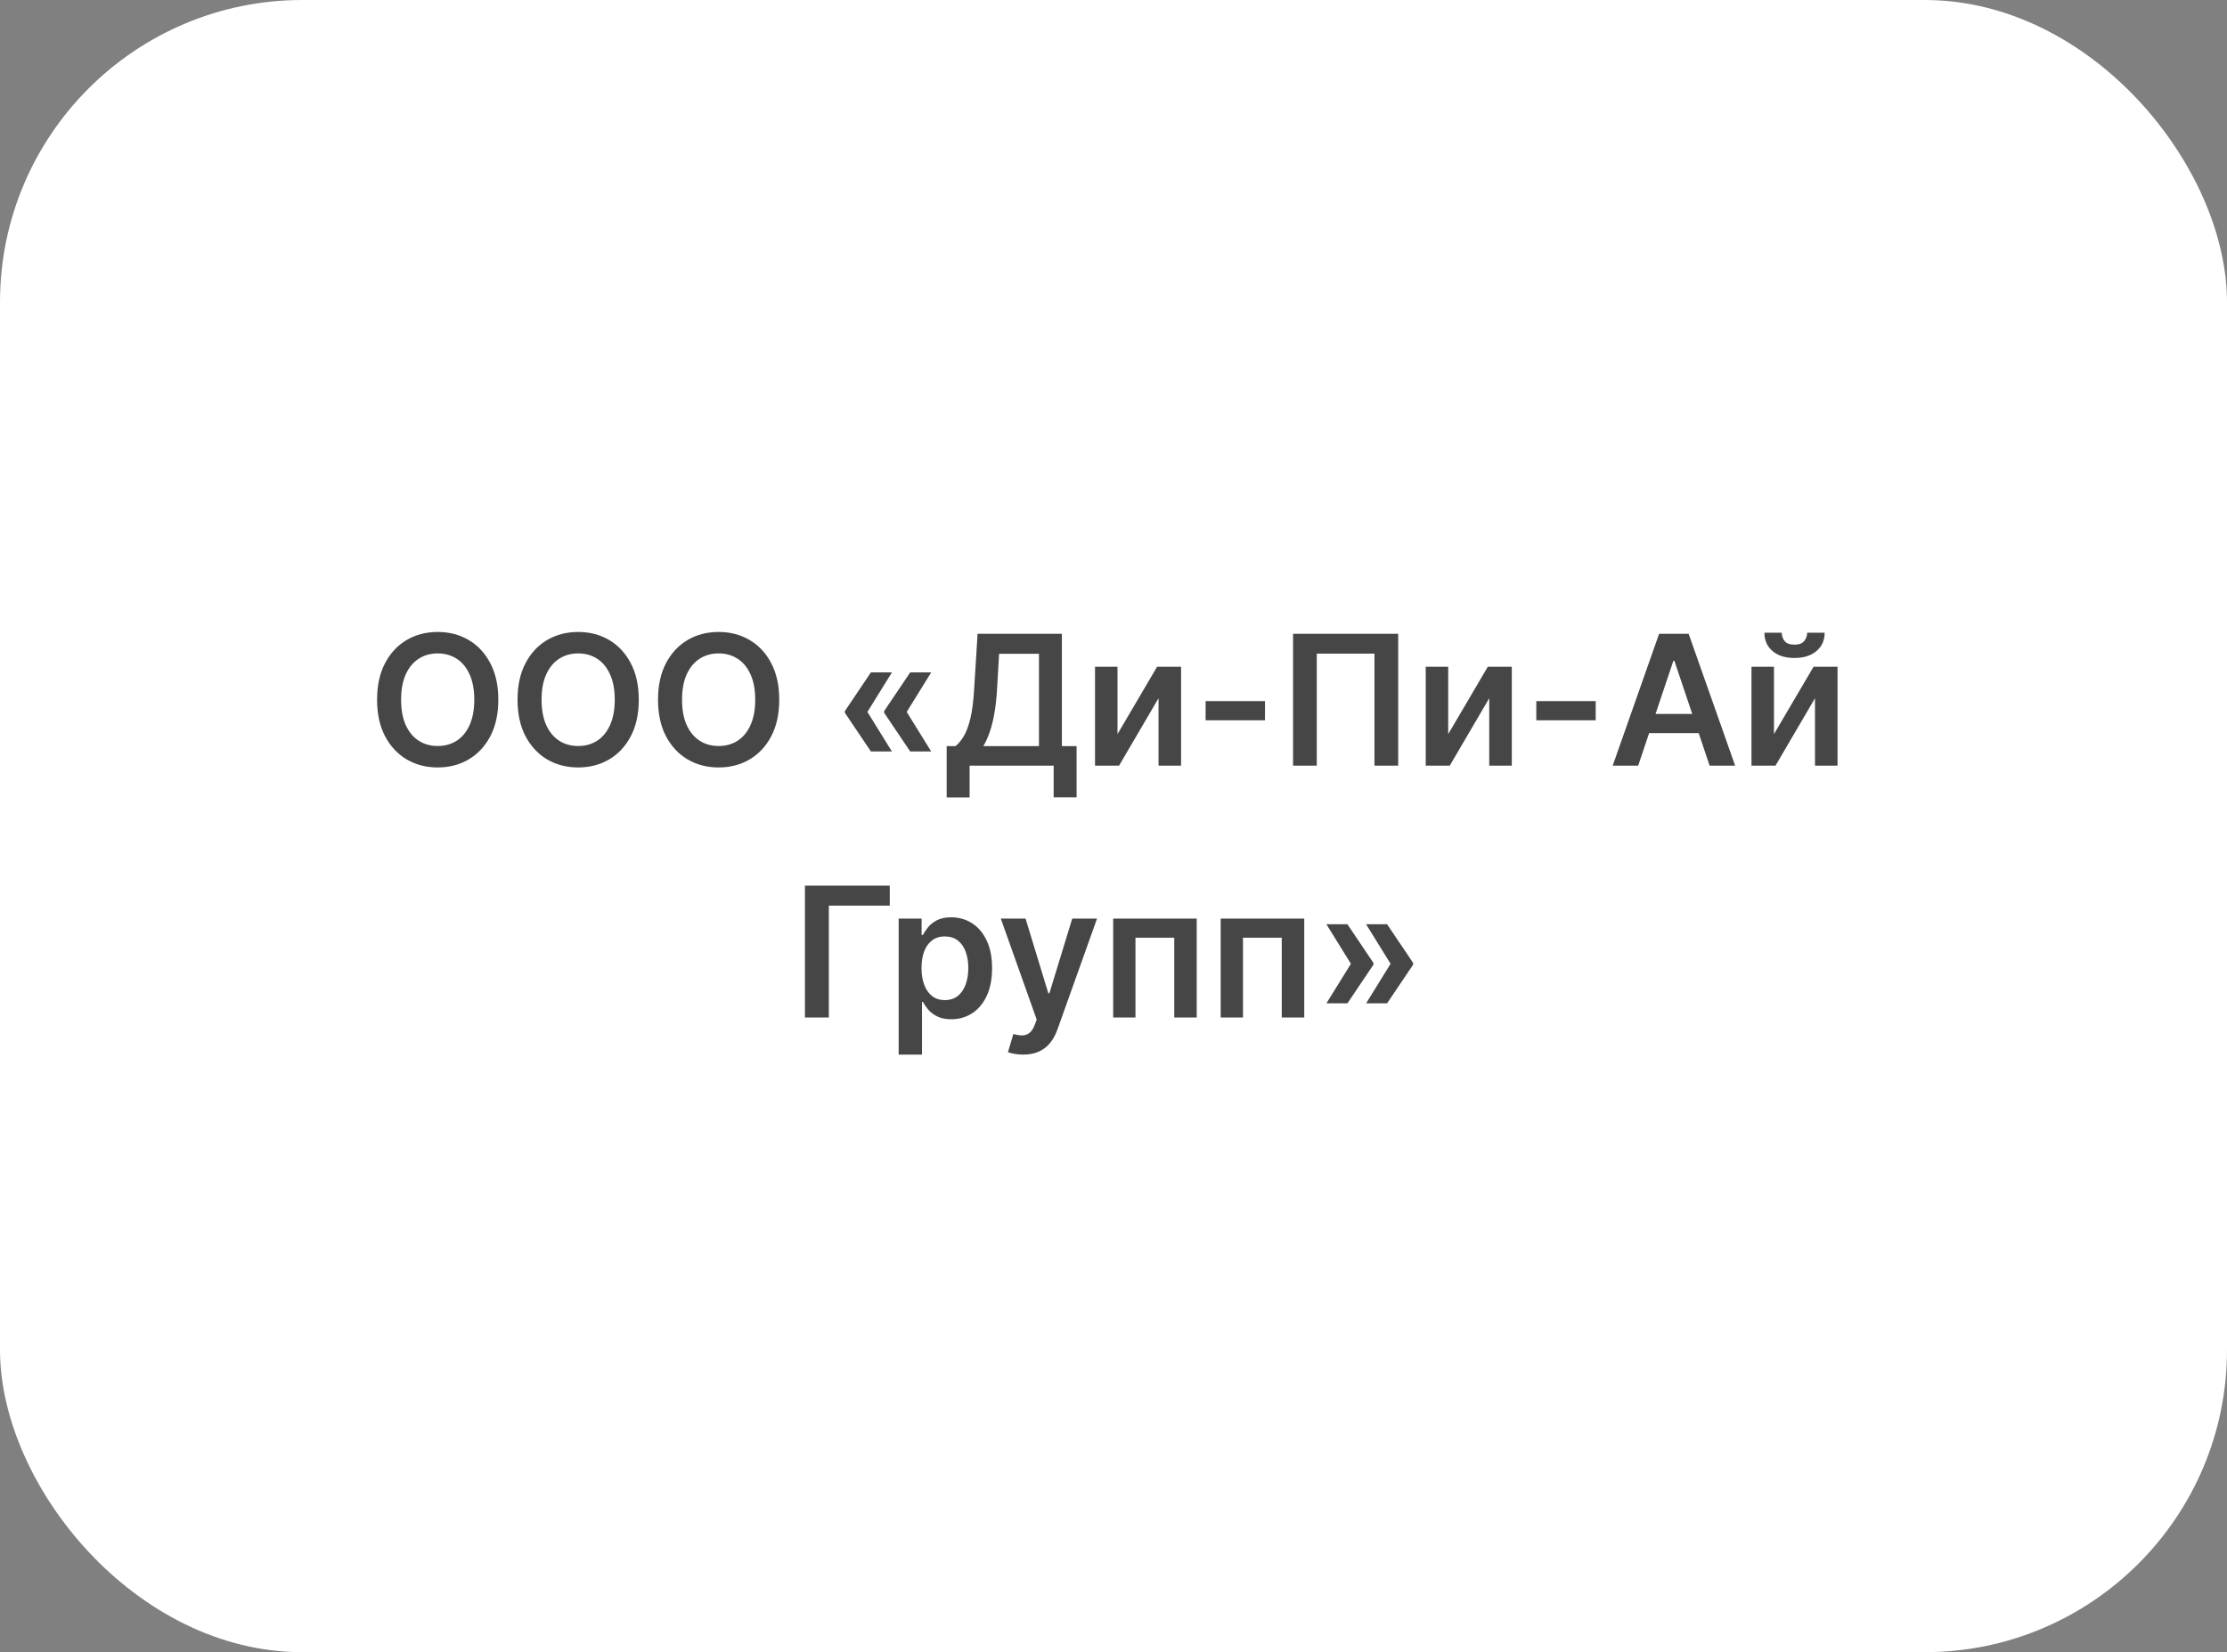
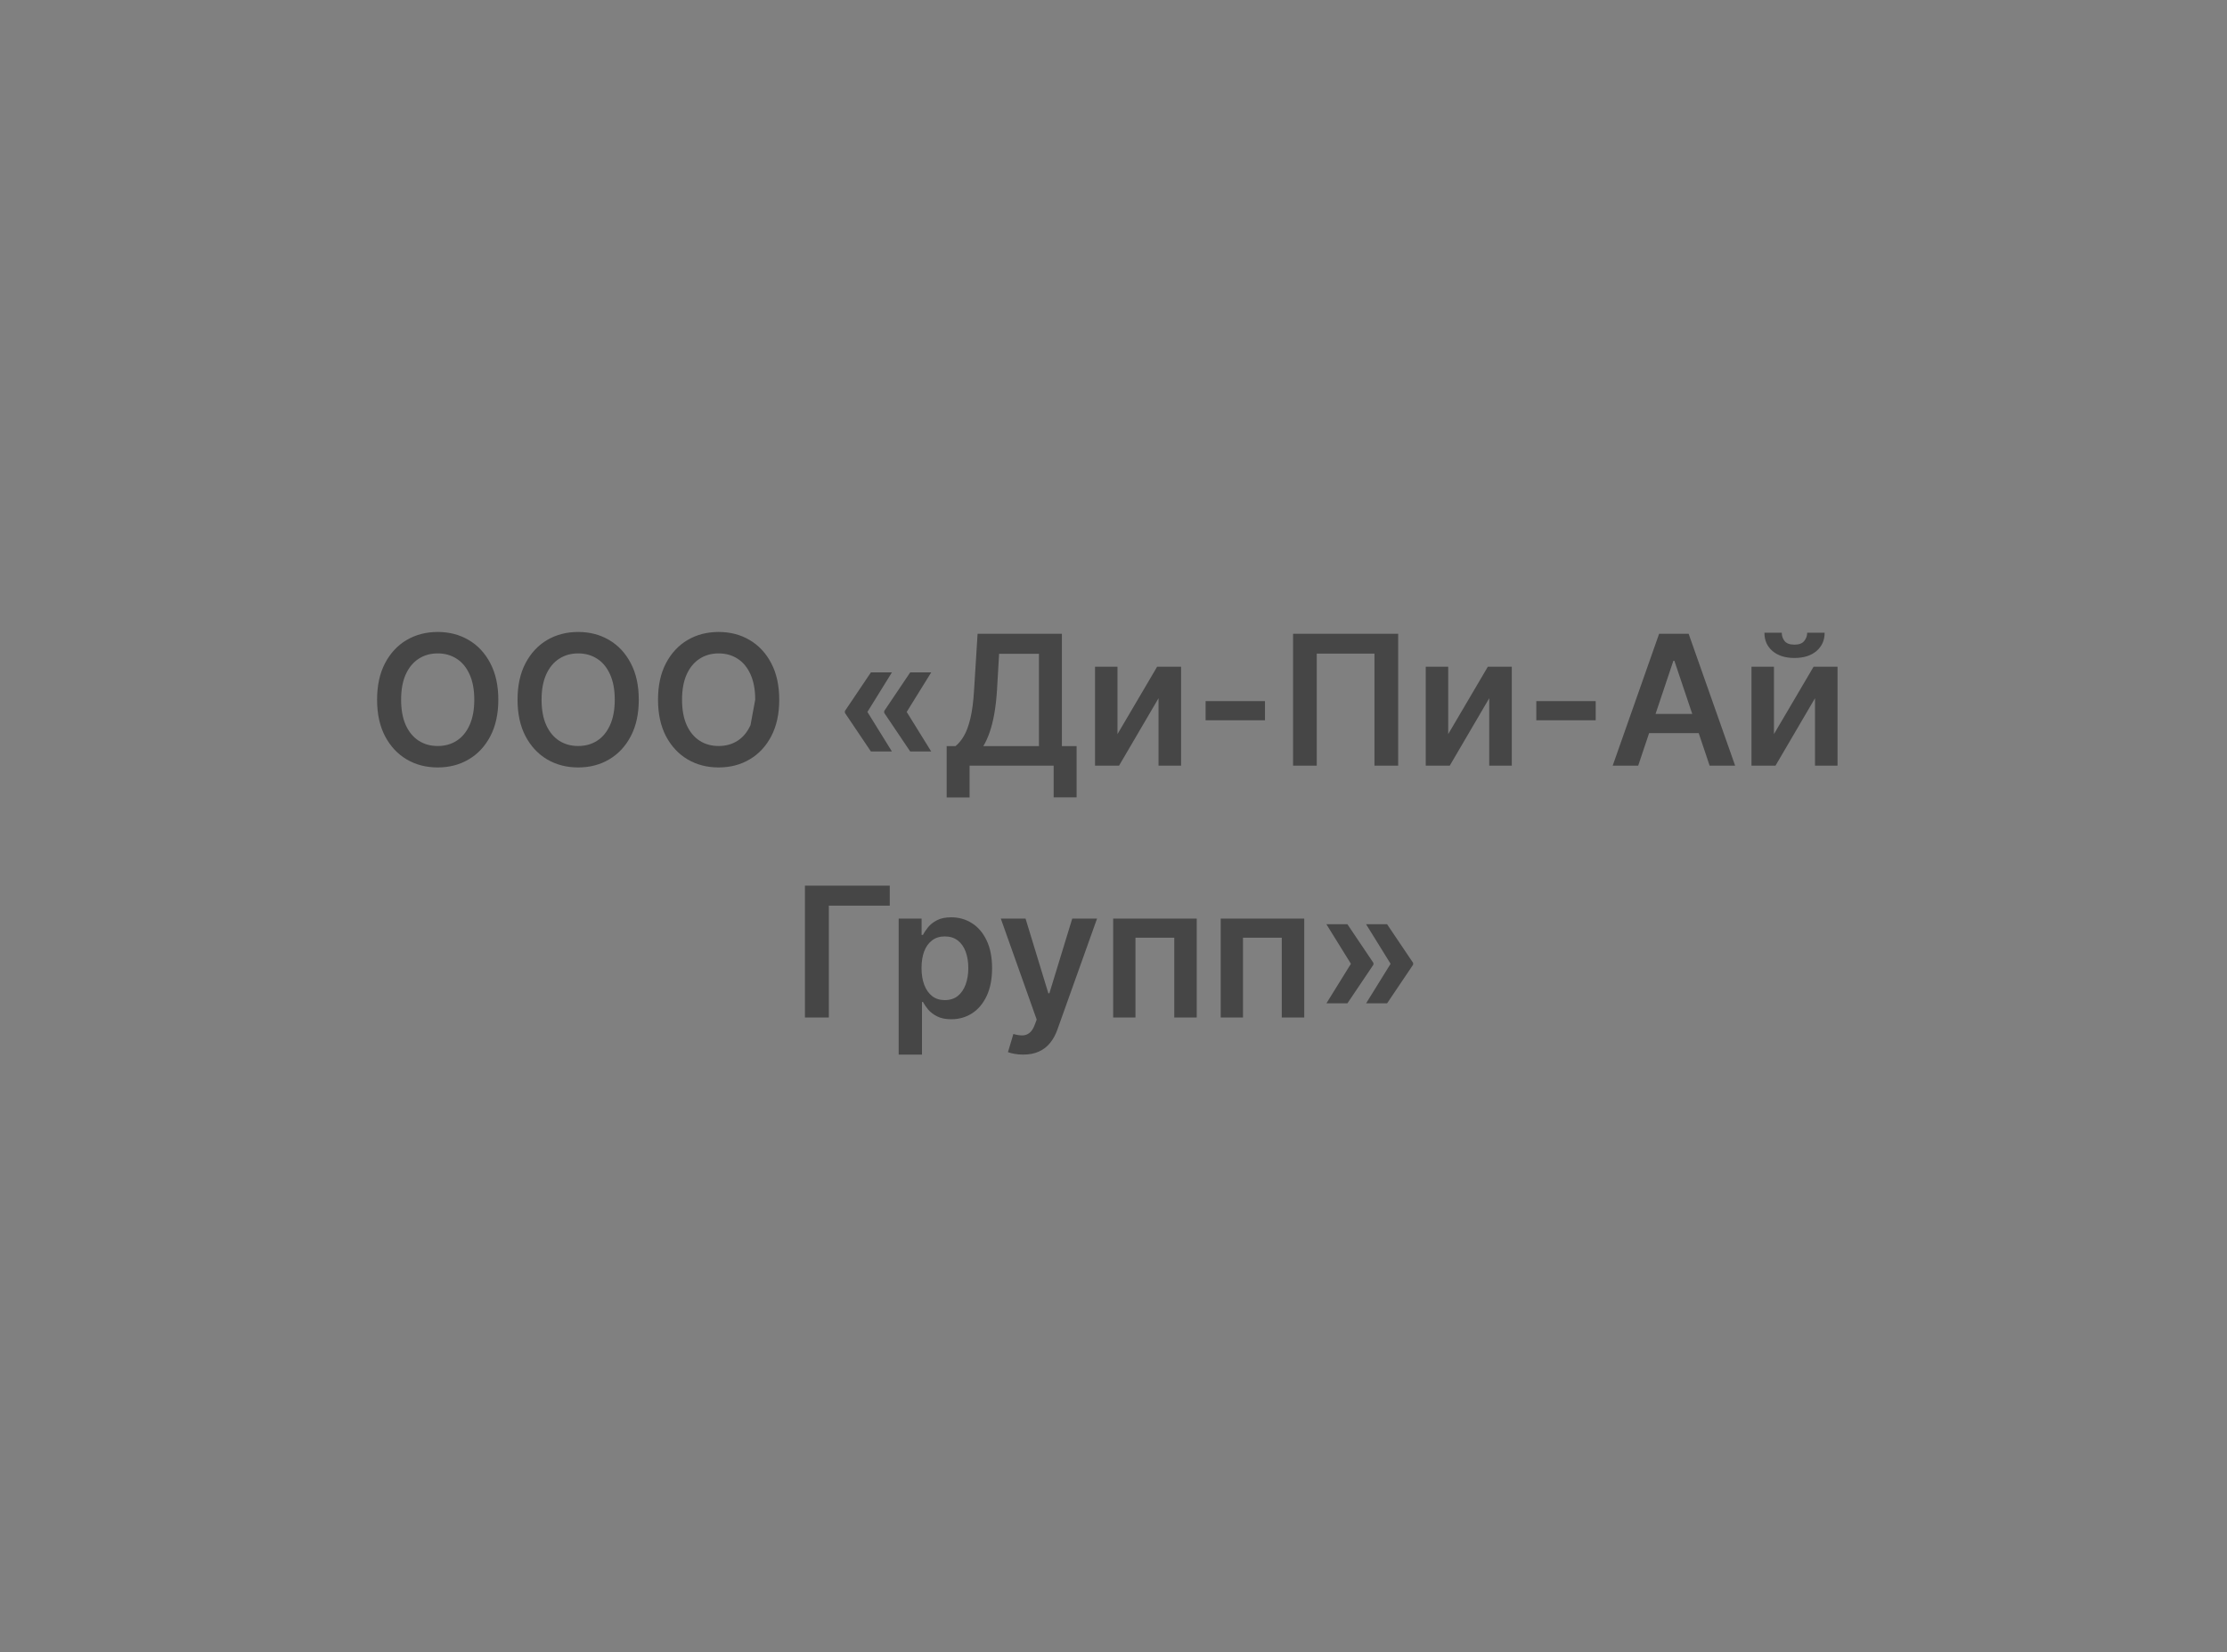
<svg xmlns="http://www.w3.org/2000/svg" width="221" height="164" viewBox="0 0 221 164" fill="none">
  <rect x="0" y="0" width="221" height="164" fill="#808080" stroke="none" />
-   <rect width="221" height="164" rx="30" fill="white" />
-   <path d="M49.451 69.454C49.451 70.865 49.186 72.073 48.658 73.079C48.134 74.08 47.418 74.847 46.51 75.38C45.607 75.913 44.582 76.179 43.436 76.179C42.289 76.179 41.262 75.913 40.355 75.38C39.451 74.843 38.735 74.074 38.207 73.072C37.683 72.067 37.421 70.861 37.421 69.454C37.421 68.044 37.683 66.838 38.207 65.837C38.735 64.831 39.451 64.062 40.355 63.529C41.262 62.996 42.289 62.73 43.436 62.73C44.582 62.73 45.607 62.996 46.51 63.529C47.418 64.062 48.134 64.831 48.658 65.837C49.186 66.838 49.451 68.044 49.451 69.454ZM47.066 69.454C47.066 68.462 46.911 67.624 46.6 66.942C46.293 66.256 45.867 65.739 45.321 65.389C44.776 65.035 44.147 64.859 43.436 64.859C42.724 64.859 42.095 65.035 41.55 65.389C41.005 65.739 40.576 66.256 40.265 66.942C39.958 67.624 39.805 68.462 39.805 69.454C39.805 70.447 39.958 71.287 40.265 71.973C40.576 72.655 41.005 73.173 41.55 73.526C42.095 73.876 42.724 74.05 43.436 74.05C44.147 74.05 44.776 73.876 45.321 73.526C45.867 73.173 46.293 72.655 46.6 71.973C46.911 71.287 47.066 70.447 47.066 69.454ZM63.39 69.454C63.39 70.865 63.126 72.073 62.597 73.079C62.073 74.08 61.357 74.847 60.45 75.38C59.546 75.913 58.521 76.179 57.375 76.179C56.229 76.179 55.202 75.913 54.294 75.38C53.391 74.843 52.675 74.074 52.146 73.072C51.622 72.067 51.36 70.861 51.36 69.454C51.36 68.044 51.622 66.838 52.146 65.837C52.675 64.831 53.391 64.062 54.294 63.529C55.202 62.996 56.229 62.73 57.375 62.73C58.521 62.73 59.546 62.996 60.45 63.529C61.357 64.062 62.073 64.831 62.597 65.837C63.126 66.838 63.39 68.044 63.39 69.454ZM61.006 69.454C61.006 68.462 60.85 67.624 60.539 66.942C60.232 66.256 59.806 65.739 59.261 65.389C58.715 65.035 58.087 64.859 57.375 64.859C56.663 64.859 56.035 65.035 55.489 65.389C54.944 65.739 54.516 66.256 54.205 66.942C53.898 67.624 53.744 68.462 53.744 69.454C53.744 70.447 53.898 71.287 54.205 71.973C54.516 72.655 54.944 73.173 55.489 73.526C56.035 73.876 56.663 74.05 57.375 74.05C58.087 74.05 58.715 73.876 59.261 73.526C59.806 73.173 60.232 72.655 60.539 71.973C60.85 71.287 61.006 70.447 61.006 69.454ZM77.329 69.454C77.329 70.865 77.065 72.073 76.537 73.079C76.013 74.08 75.297 74.847 74.389 75.38C73.486 75.913 72.461 76.179 71.314 76.179C70.168 76.179 69.141 75.913 68.234 75.38C67.33 74.843 66.614 74.074 66.086 73.072C65.562 72.067 65.3 70.861 65.3 69.454C65.3 68.044 65.562 66.838 66.086 65.837C66.614 64.831 67.33 64.062 68.234 63.529C69.141 62.996 70.168 62.73 71.314 62.73C72.461 62.73 73.486 62.996 74.389 63.529C75.297 64.062 76.013 64.831 76.537 65.837C77.065 66.838 77.329 68.044 77.329 69.454ZM74.945 69.454C74.945 68.462 74.79 67.624 74.479 66.942C74.172 66.256 73.746 65.739 73.2 65.389C72.655 65.035 72.026 64.859 71.314 64.859C70.603 64.859 69.974 65.035 69.429 65.389C68.883 65.739 68.455 66.256 68.144 66.942C67.837 67.624 67.684 68.462 67.684 69.454C67.684 70.447 67.837 71.287 68.144 71.973C68.455 72.655 68.883 73.173 69.429 73.526C69.974 73.876 70.603 74.05 71.314 74.05C72.026 74.05 72.655 73.876 73.2 73.526C73.746 73.173 74.172 72.655 74.479 71.973C74.79 71.287 74.945 70.447 74.945 69.454ZM88.511 74.594H86.427L83.844 70.758V70.631H86.056L88.511 74.594ZM88.511 66.744L86.056 70.707H83.844V70.579L86.427 66.744H88.511ZM92.41 74.594H90.326L87.744 70.758V70.631H89.955L92.41 74.594ZM92.41 66.744L89.955 70.707H87.744V70.579L90.326 66.744H92.41ZM93.944 79.158V74.063H94.82C95.114 73.829 95.389 73.499 95.644 73.072C95.9 72.646 96.117 72.062 96.296 71.321C96.475 70.579 96.599 69.621 96.667 68.445L97.012 62.909H105.379V74.063H106.837V79.145H104.561V76H96.219V79.158H93.944ZM97.581 74.063H103.104V64.897H99.147L98.943 68.445C98.887 69.335 98.798 70.132 98.674 70.835C98.55 71.538 98.395 72.158 98.207 72.695C98.02 73.228 97.811 73.684 97.581 74.063ZM110.897 72.868L114.828 66.182H117.206V76H114.969V69.308L111.051 76H108.666V66.182H110.897V72.868ZM125.533 69.595V71.5H119.64V69.595H125.533ZM138.751 62.909V76H136.398V64.878H130.671V76H128.319V62.909H138.751ZM143.716 72.868L147.647 66.182H150.025V76H147.787V69.308L143.869 76H141.485V66.182H143.716V72.868ZM158.352 69.595V71.5H152.458V69.595H158.352ZM162.569 76H160.038L164.646 62.909H167.574L172.189 76H169.658L166.161 65.594H166.059L162.569 76ZM162.652 70.867H169.555V72.772H162.652V70.867ZM176.042 72.868L179.973 66.182H182.351V76H180.114V69.308L176.195 76H173.811V66.182H176.042V72.868ZM179.34 62.807H181.072C181.072 63.553 180.802 64.158 180.261 64.622C179.724 65.082 178.995 65.312 178.074 65.312C177.163 65.312 176.436 65.082 175.895 64.622C175.358 64.158 175.092 63.553 175.096 62.807H176.815C176.815 63.114 176.909 63.389 177.097 63.631C177.288 63.87 177.614 63.989 178.074 63.989C178.526 63.989 178.848 63.87 179.04 63.631C179.236 63.393 179.336 63.118 179.34 62.807ZM88.297 87.909V89.897H82.251V101H79.879V87.909H88.297ZM89.181 104.682V91.182H91.457V92.805H91.591C91.71 92.567 91.879 92.313 92.096 92.045C92.313 91.772 92.607 91.54 92.978 91.348C93.349 91.152 93.822 91.054 94.397 91.054C95.156 91.054 95.84 91.248 96.449 91.636C97.062 92.019 97.548 92.588 97.906 93.342C98.269 94.092 98.45 95.013 98.45 96.104C98.45 97.182 98.273 98.098 97.919 98.852C97.565 99.606 97.084 100.182 96.474 100.578C95.865 100.974 95.175 101.173 94.403 101.173C93.841 101.173 93.374 101.079 93.004 100.891C92.633 100.704 92.335 100.478 92.109 100.214C91.887 99.945 91.715 99.692 91.591 99.453H91.495V104.682H89.181ZM91.45 96.091C91.45 96.726 91.54 97.282 91.719 97.759C91.902 98.237 92.164 98.609 92.505 98.878C92.85 99.142 93.268 99.274 93.758 99.274C94.269 99.274 94.697 99.138 95.043 98.865C95.388 98.588 95.648 98.211 95.822 97.734C96.001 97.252 96.091 96.704 96.091 96.091C96.091 95.481 96.004 94.94 95.829 94.467C95.654 93.994 95.394 93.624 95.049 93.355C94.704 93.087 94.273 92.952 93.758 92.952C93.263 92.952 92.844 93.082 92.499 93.342C92.153 93.602 91.891 93.967 91.712 94.435C91.538 94.904 91.45 95.456 91.45 96.091ZM101.535 104.682C101.22 104.682 100.928 104.656 100.66 104.605C100.395 104.558 100.184 104.503 100.027 104.439L100.564 102.636C100.9 102.734 101.201 102.781 101.465 102.777C101.729 102.773 101.961 102.69 102.162 102.528C102.366 102.37 102.539 102.106 102.68 101.735L102.878 101.205L99.317 91.182H101.772L104.035 98.597H104.137L106.406 91.182H108.867L104.936 102.189C104.753 102.709 104.51 103.154 104.207 103.525C103.905 103.9 103.534 104.185 103.095 104.381C102.66 104.582 102.14 104.682 101.535 104.682ZM110.468 101V91.182H118.759V101H116.528V93.08H112.68V101H110.468ZM121.138 101V91.182H129.429V101H127.198V93.08H123.35V101H121.138ZM131.629 99.594L134.084 95.631H136.295V95.758L133.713 99.594H131.629ZM131.629 91.744H133.713L136.295 95.579V95.707H134.084L131.629 91.744ZM135.567 99.594L138.021 95.631H140.233V95.758L137.65 99.594H135.567ZM135.567 91.744H137.65L140.233 95.579V95.707H138.021L135.567 91.744Z" fill="#464646" />
+   <path d="M49.451 69.454C49.451 70.865 49.186 72.073 48.658 73.079C48.134 74.08 47.418 74.847 46.51 75.38C45.607 75.913 44.582 76.179 43.436 76.179C42.289 76.179 41.262 75.913 40.355 75.38C39.451 74.843 38.735 74.074 38.207 73.072C37.683 72.067 37.421 70.861 37.421 69.454C37.421 68.044 37.683 66.838 38.207 65.837C38.735 64.831 39.451 64.062 40.355 63.529C41.262 62.996 42.289 62.73 43.436 62.73C44.582 62.73 45.607 62.996 46.51 63.529C47.418 64.062 48.134 64.831 48.658 65.837C49.186 66.838 49.451 68.044 49.451 69.454ZM47.066 69.454C47.066 68.462 46.911 67.624 46.6 66.942C46.293 66.256 45.867 65.739 45.321 65.389C44.776 65.035 44.147 64.859 43.436 64.859C42.724 64.859 42.095 65.035 41.55 65.389C41.005 65.739 40.576 66.256 40.265 66.942C39.958 67.624 39.805 68.462 39.805 69.454C39.805 70.447 39.958 71.287 40.265 71.973C40.576 72.655 41.005 73.173 41.55 73.526C42.095 73.876 42.724 74.05 43.436 74.05C44.147 74.05 44.776 73.876 45.321 73.526C45.867 73.173 46.293 72.655 46.6 71.973C46.911 71.287 47.066 70.447 47.066 69.454ZM63.39 69.454C63.39 70.865 63.126 72.073 62.597 73.079C62.073 74.08 61.357 74.847 60.45 75.38C59.546 75.913 58.521 76.179 57.375 76.179C56.229 76.179 55.202 75.913 54.294 75.38C53.391 74.843 52.675 74.074 52.146 73.072C51.622 72.067 51.36 70.861 51.36 69.454C51.36 68.044 51.622 66.838 52.146 65.837C52.675 64.831 53.391 64.062 54.294 63.529C55.202 62.996 56.229 62.73 57.375 62.73C58.521 62.73 59.546 62.996 60.45 63.529C61.357 64.062 62.073 64.831 62.597 65.837C63.126 66.838 63.39 68.044 63.39 69.454ZM61.006 69.454C61.006 68.462 60.85 67.624 60.539 66.942C60.232 66.256 59.806 65.739 59.261 65.389C58.715 65.035 58.087 64.859 57.375 64.859C56.663 64.859 56.035 65.035 55.489 65.389C54.944 65.739 54.516 66.256 54.205 66.942C53.898 67.624 53.744 68.462 53.744 69.454C53.744 70.447 53.898 71.287 54.205 71.973C54.516 72.655 54.944 73.173 55.489 73.526C56.035 73.876 56.663 74.05 57.375 74.05C58.087 74.05 58.715 73.876 59.261 73.526C59.806 73.173 60.232 72.655 60.539 71.973C60.85 71.287 61.006 70.447 61.006 69.454ZM77.329 69.454C77.329 70.865 77.065 72.073 76.537 73.079C76.013 74.08 75.297 74.847 74.389 75.38C73.486 75.913 72.461 76.179 71.314 76.179C70.168 76.179 69.141 75.913 68.234 75.38C67.33 74.843 66.614 74.074 66.086 73.072C65.562 72.067 65.3 70.861 65.3 69.454C65.3 68.044 65.562 66.838 66.086 65.837C66.614 64.831 67.33 64.062 68.234 63.529C69.141 62.996 70.168 62.73 71.314 62.73C72.461 62.73 73.486 62.996 74.389 63.529C75.297 64.062 76.013 64.831 76.537 65.837C77.065 66.838 77.329 68.044 77.329 69.454ZM74.945 69.454C74.945 68.462 74.79 67.624 74.479 66.942C74.172 66.256 73.746 65.739 73.2 65.389C72.655 65.035 72.026 64.859 71.314 64.859C70.603 64.859 69.974 65.035 69.429 65.389C68.883 65.739 68.455 66.256 68.144 66.942C67.837 67.624 67.684 68.462 67.684 69.454C67.684 70.447 67.837 71.287 68.144 71.973C68.455 72.655 68.883 73.173 69.429 73.526C69.974 73.876 70.603 74.05 71.314 74.05C72.026 74.05 72.655 73.876 73.2 73.526C73.746 73.173 74.172 72.655 74.479 71.973ZM88.511 74.594H86.427L83.844 70.758V70.631H86.056L88.511 74.594ZM88.511 66.744L86.056 70.707H83.844V70.579L86.427 66.744H88.511ZM92.41 74.594H90.326L87.744 70.758V70.631H89.955L92.41 74.594ZM92.41 66.744L89.955 70.707H87.744V70.579L90.326 66.744H92.41ZM93.944 79.158V74.063H94.82C95.114 73.829 95.389 73.499 95.644 73.072C95.9 72.646 96.117 72.062 96.296 71.321C96.475 70.579 96.599 69.621 96.667 68.445L97.012 62.909H105.379V74.063H106.837V79.145H104.561V76H96.219V79.158H93.944ZM97.581 74.063H103.104V64.897H99.147L98.943 68.445C98.887 69.335 98.798 70.132 98.674 70.835C98.55 71.538 98.395 72.158 98.207 72.695C98.02 73.228 97.811 73.684 97.581 74.063ZM110.897 72.868L114.828 66.182H117.206V76H114.969V69.308L111.051 76H108.666V66.182H110.897V72.868ZM125.533 69.595V71.5H119.64V69.595H125.533ZM138.751 62.909V76H136.398V64.878H130.671V76H128.319V62.909H138.751ZM143.716 72.868L147.647 66.182H150.025V76H147.787V69.308L143.869 76H141.485V66.182H143.716V72.868ZM158.352 69.595V71.5H152.458V69.595H158.352ZM162.569 76H160.038L164.646 62.909H167.574L172.189 76H169.658L166.161 65.594H166.059L162.569 76ZM162.652 70.867H169.555V72.772H162.652V70.867ZM176.042 72.868L179.973 66.182H182.351V76H180.114V69.308L176.195 76H173.811V66.182H176.042V72.868ZM179.34 62.807H181.072C181.072 63.553 180.802 64.158 180.261 64.622C179.724 65.082 178.995 65.312 178.074 65.312C177.163 65.312 176.436 65.082 175.895 64.622C175.358 64.158 175.092 63.553 175.096 62.807H176.815C176.815 63.114 176.909 63.389 177.097 63.631C177.288 63.87 177.614 63.989 178.074 63.989C178.526 63.989 178.848 63.87 179.04 63.631C179.236 63.393 179.336 63.118 179.34 62.807ZM88.297 87.909V89.897H82.251V101H79.879V87.909H88.297ZM89.181 104.682V91.182H91.457V92.805H91.591C91.71 92.567 91.879 92.313 92.096 92.045C92.313 91.772 92.607 91.54 92.978 91.348C93.349 91.152 93.822 91.054 94.397 91.054C95.156 91.054 95.84 91.248 96.449 91.636C97.062 92.019 97.548 92.588 97.906 93.342C98.269 94.092 98.45 95.013 98.45 96.104C98.45 97.182 98.273 98.098 97.919 98.852C97.565 99.606 97.084 100.182 96.474 100.578C95.865 100.974 95.175 101.173 94.403 101.173C93.841 101.173 93.374 101.079 93.004 100.891C92.633 100.704 92.335 100.478 92.109 100.214C91.887 99.945 91.715 99.692 91.591 99.453H91.495V104.682H89.181ZM91.45 96.091C91.45 96.726 91.54 97.282 91.719 97.759C91.902 98.237 92.164 98.609 92.505 98.878C92.85 99.142 93.268 99.274 93.758 99.274C94.269 99.274 94.697 99.138 95.043 98.865C95.388 98.588 95.648 98.211 95.822 97.734C96.001 97.252 96.091 96.704 96.091 96.091C96.091 95.481 96.004 94.94 95.829 94.467C95.654 93.994 95.394 93.624 95.049 93.355C94.704 93.087 94.273 92.952 93.758 92.952C93.263 92.952 92.844 93.082 92.499 93.342C92.153 93.602 91.891 93.967 91.712 94.435C91.538 94.904 91.45 95.456 91.45 96.091ZM101.535 104.682C101.22 104.682 100.928 104.656 100.66 104.605C100.395 104.558 100.184 104.503 100.027 104.439L100.564 102.636C100.9 102.734 101.201 102.781 101.465 102.777C101.729 102.773 101.961 102.69 102.162 102.528C102.366 102.37 102.539 102.106 102.68 101.735L102.878 101.205L99.317 91.182H101.772L104.035 98.597H104.137L106.406 91.182H108.867L104.936 102.189C104.753 102.709 104.51 103.154 104.207 103.525C103.905 103.9 103.534 104.185 103.095 104.381C102.66 104.582 102.14 104.682 101.535 104.682ZM110.468 101V91.182H118.759V101H116.528V93.08H112.68V101H110.468ZM121.138 101V91.182H129.429V101H127.198V93.08H123.35V101H121.138ZM131.629 99.594L134.084 95.631H136.295V95.758L133.713 99.594H131.629ZM131.629 91.744H133.713L136.295 95.579V95.707H134.084L131.629 91.744ZM135.567 99.594L138.021 95.631H140.233V95.758L137.65 99.594H135.567ZM135.567 91.744H137.65L140.233 95.579V95.707H138.021L135.567 91.744Z" fill="#464646" />
</svg>